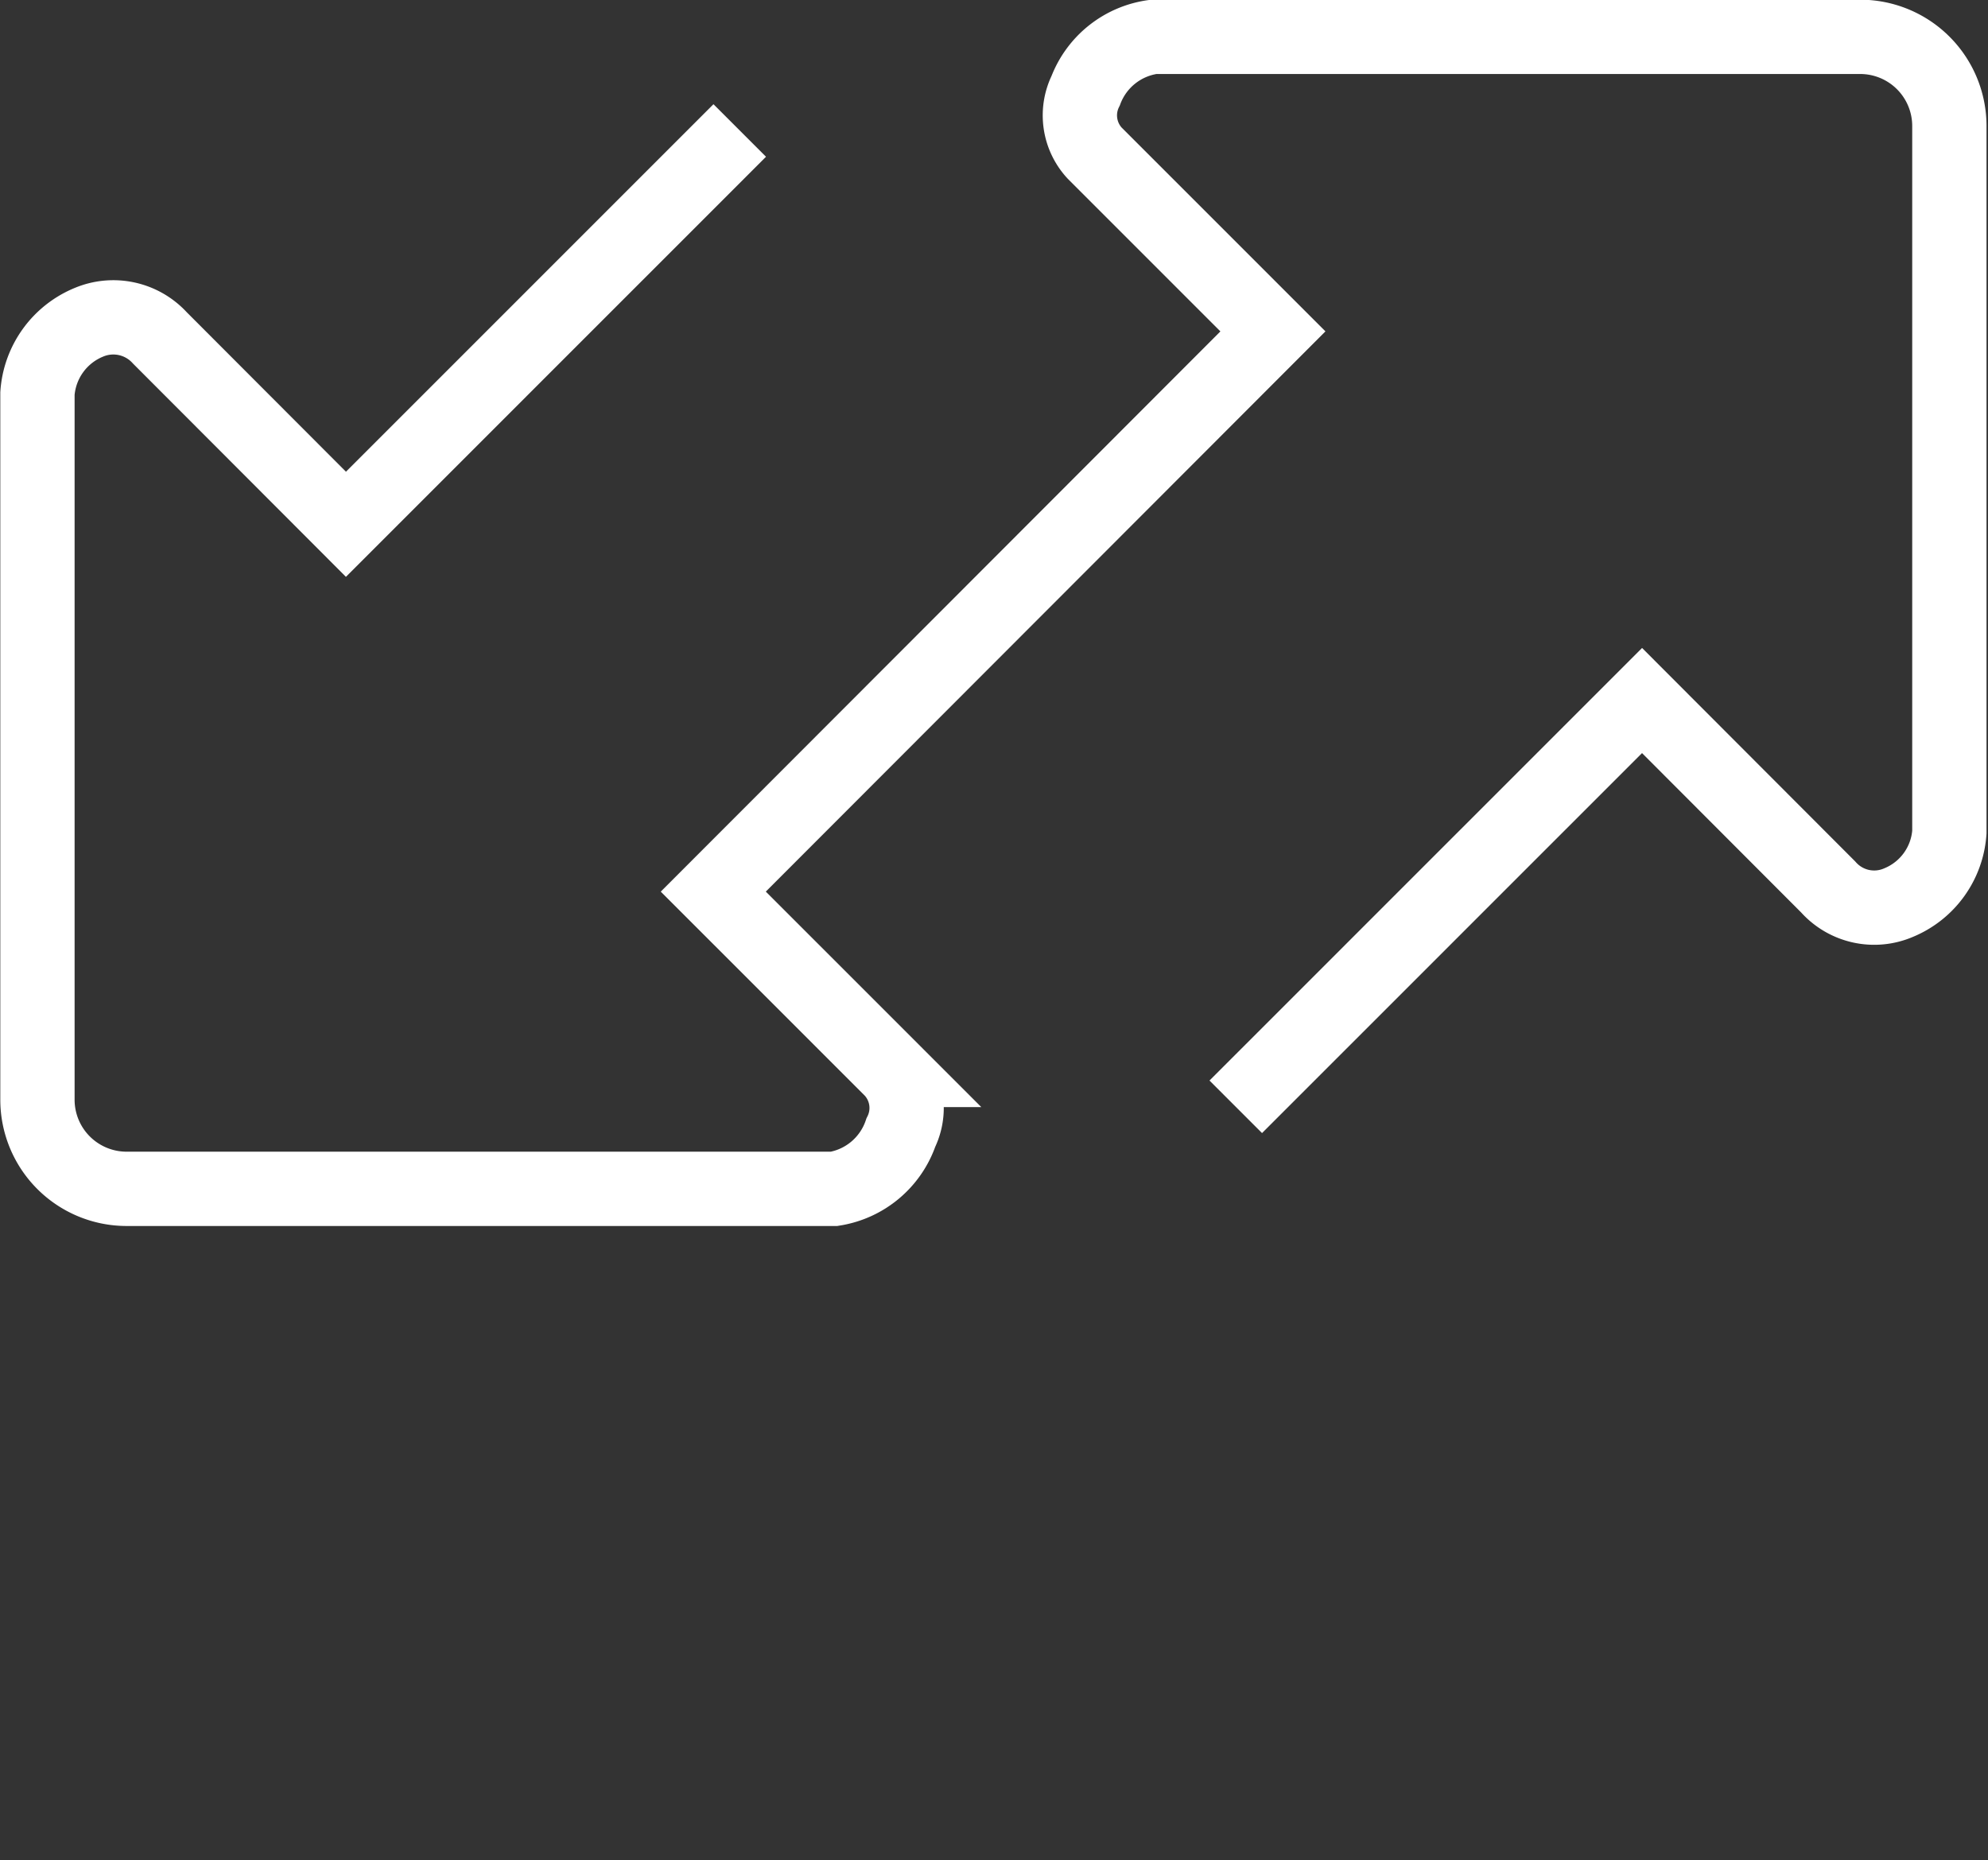
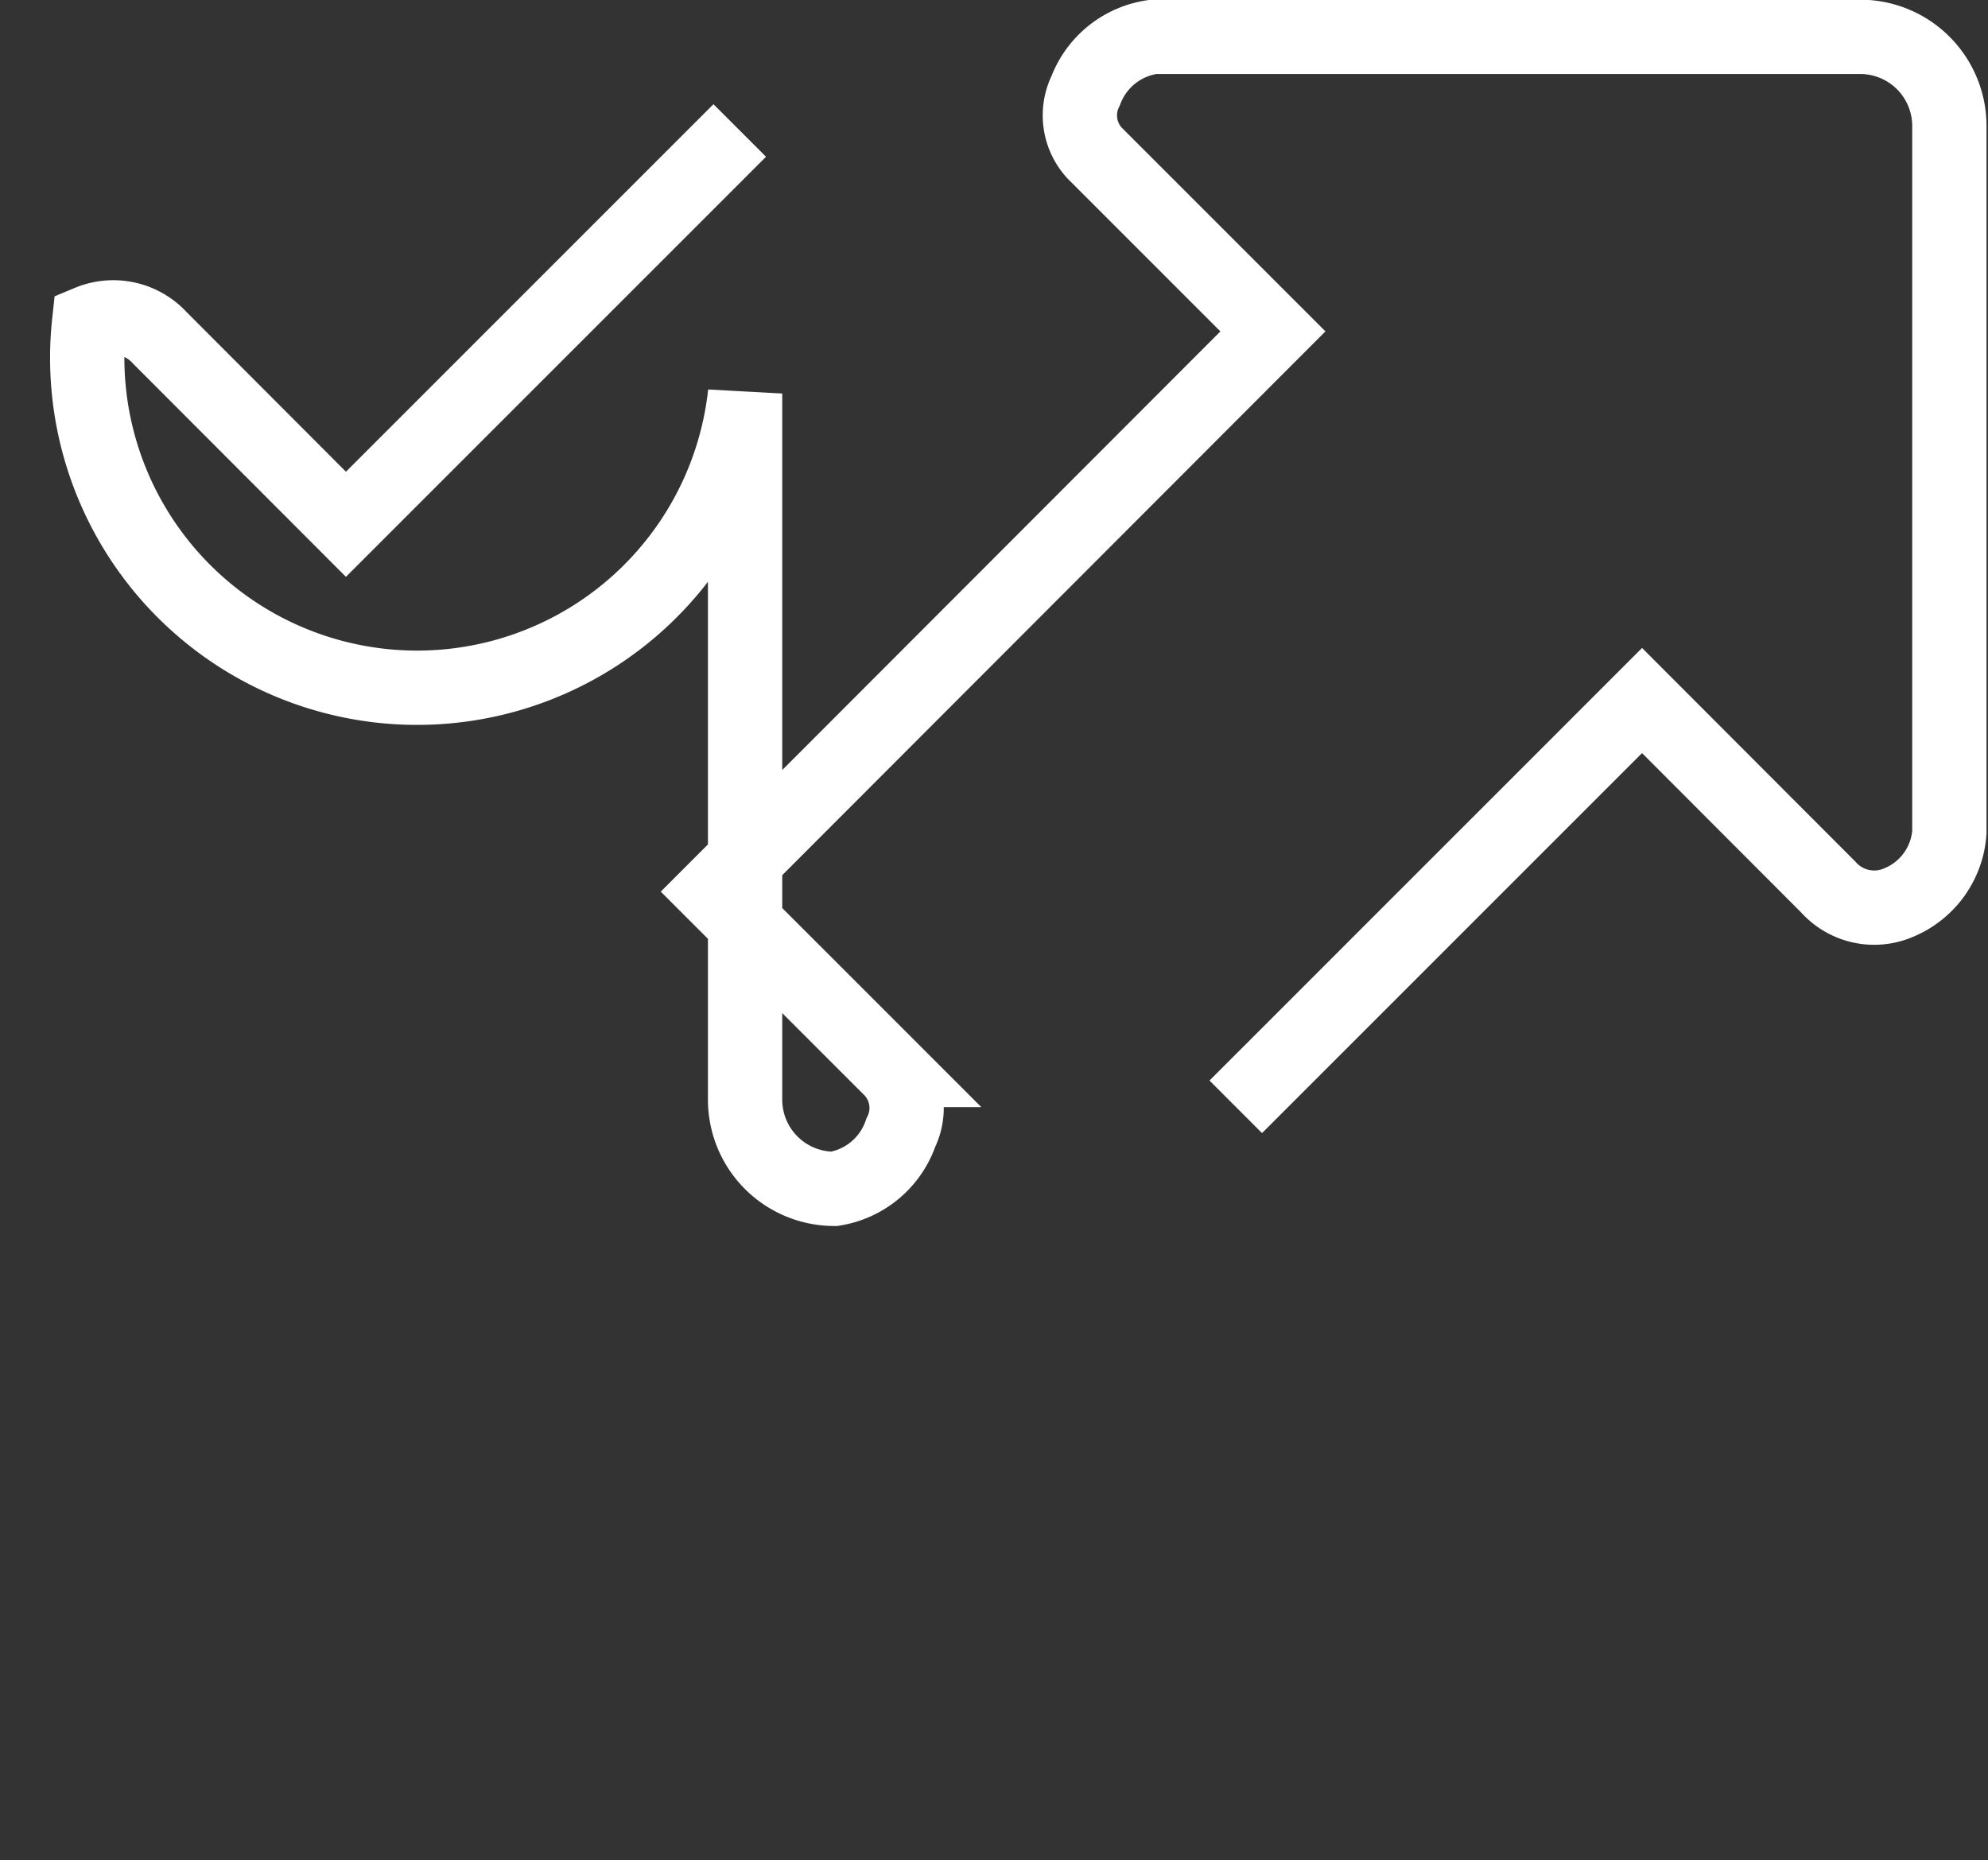
<svg xmlns="http://www.w3.org/2000/svg" viewBox="0 0 66.89 62.59">
  <rect x="0" y="0" width="66.89" height="62.59" fill="#333333" stroke="none" />
  <defs>
    <style>.cls-1{fill:none;stroke:#fff;stroke-miterlimit:10;stroke-width:2.5px;}</style>
  </defs>
  <g id="Calque_2" data-name="Calque 2">
    <g id="Calque_2-2" data-name="Calque 2">
-       <path class="cls-1" d="M41.58,37.24,55.25,23.57l6.26,6.27a2.07,2.07,0,0,0,2.37.53A2.77,2.77,0,0,0,65.59,28l0-23.76a3,3,0,0,0-3-3H38.82a2.84,2.84,0,0,0-2.29,1.81,1.87,1.87,0,0,0,.3,2.1l6,6L24,30l6,6a1.87,1.87,0,0,1,.31,2.11A2.85,2.85,0,0,1,28.07,40H4.26a3,3,0,0,1-3-3l0-23.76A2.8,2.8,0,0,1,3,10.84a2.12,2.12,0,0,1,2.38.53l6.26,6.27L24.89,4.39" />
+       <path class="cls-1" d="M41.58,37.24,55.25,23.57l6.26,6.27a2.07,2.07,0,0,0,2.37.53A2.77,2.77,0,0,0,65.59,28l0-23.76a3,3,0,0,0-3-3H38.82a2.84,2.84,0,0,0-2.29,1.81,1.87,1.87,0,0,0,.3,2.1l6,6L24,30l6,6a1.87,1.87,0,0,1,.31,2.11A2.85,2.85,0,0,1,28.07,40a3,3,0,0,1-3-3l0-23.76A2.8,2.8,0,0,1,3,10.84a2.12,2.12,0,0,1,2.38.53l6.26,6.27L24.89,4.39" />
    </g>
  </g>
</svg>